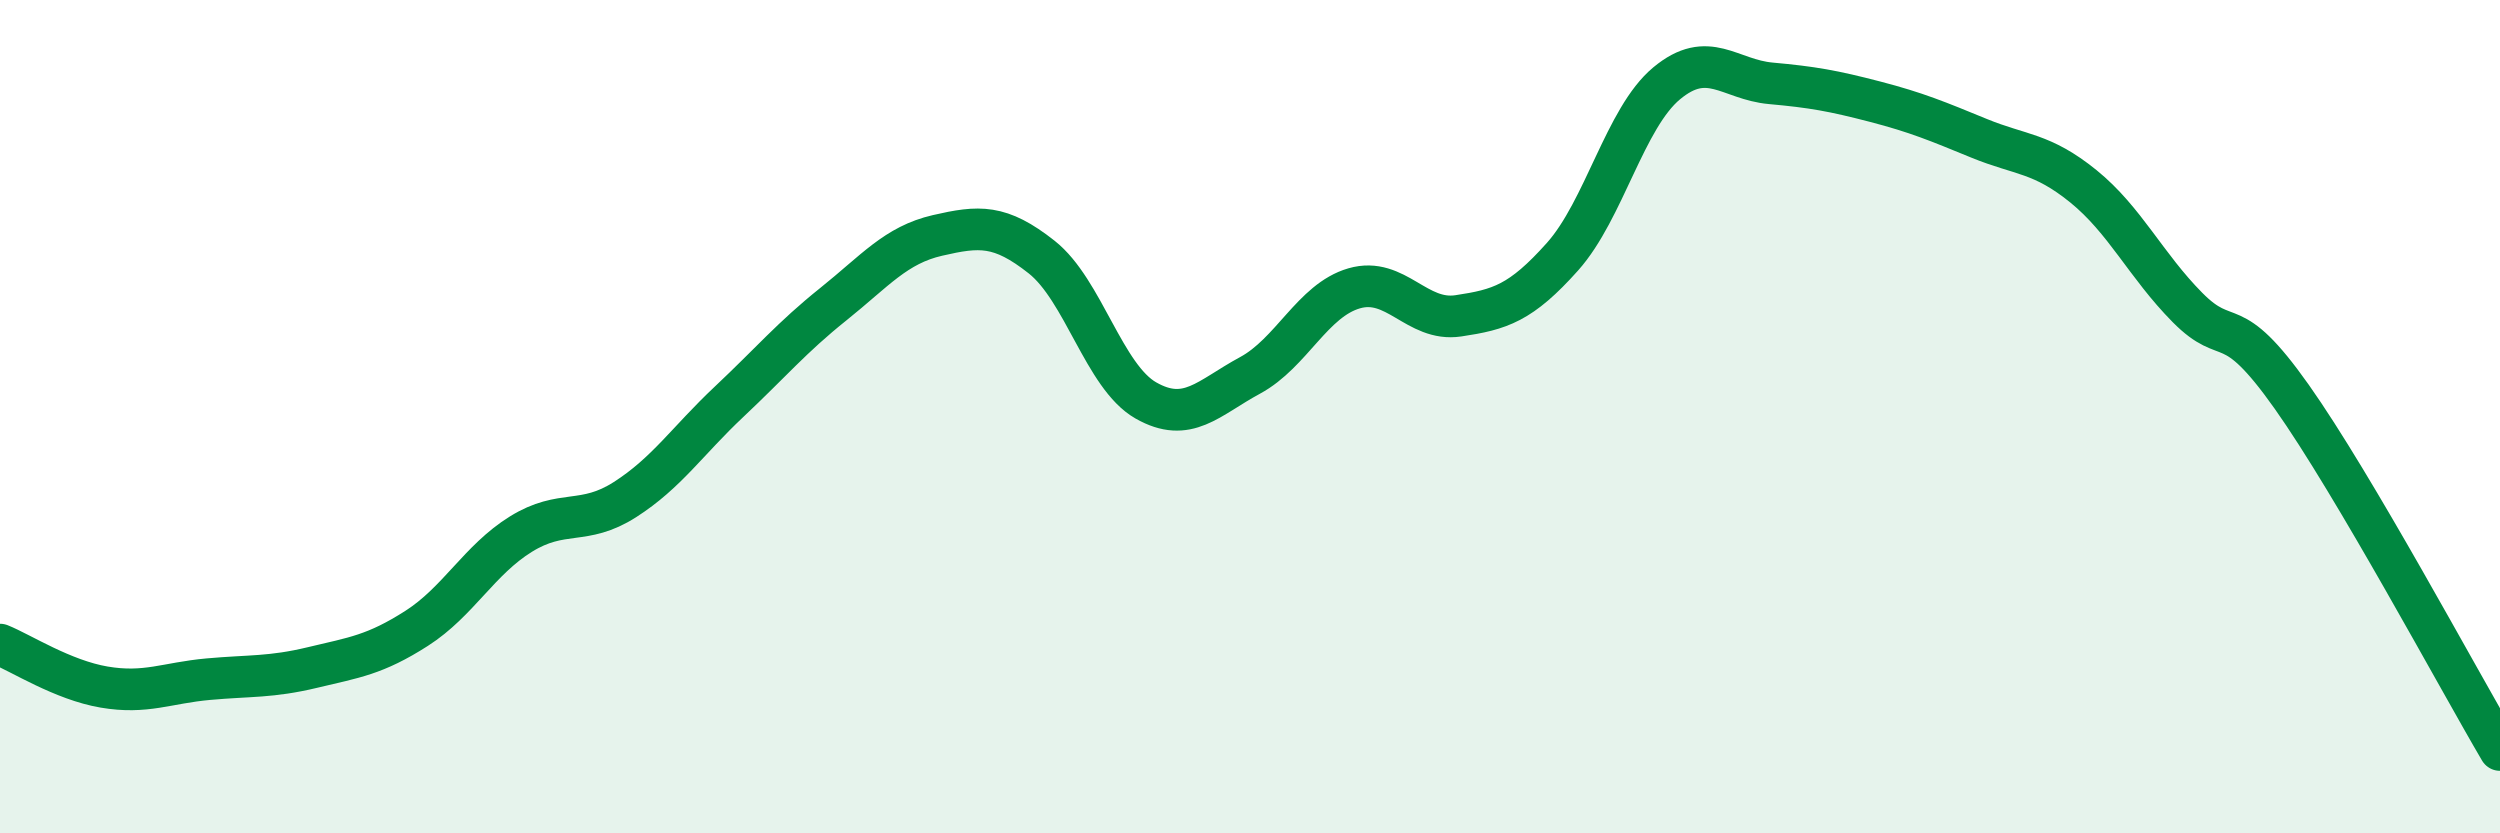
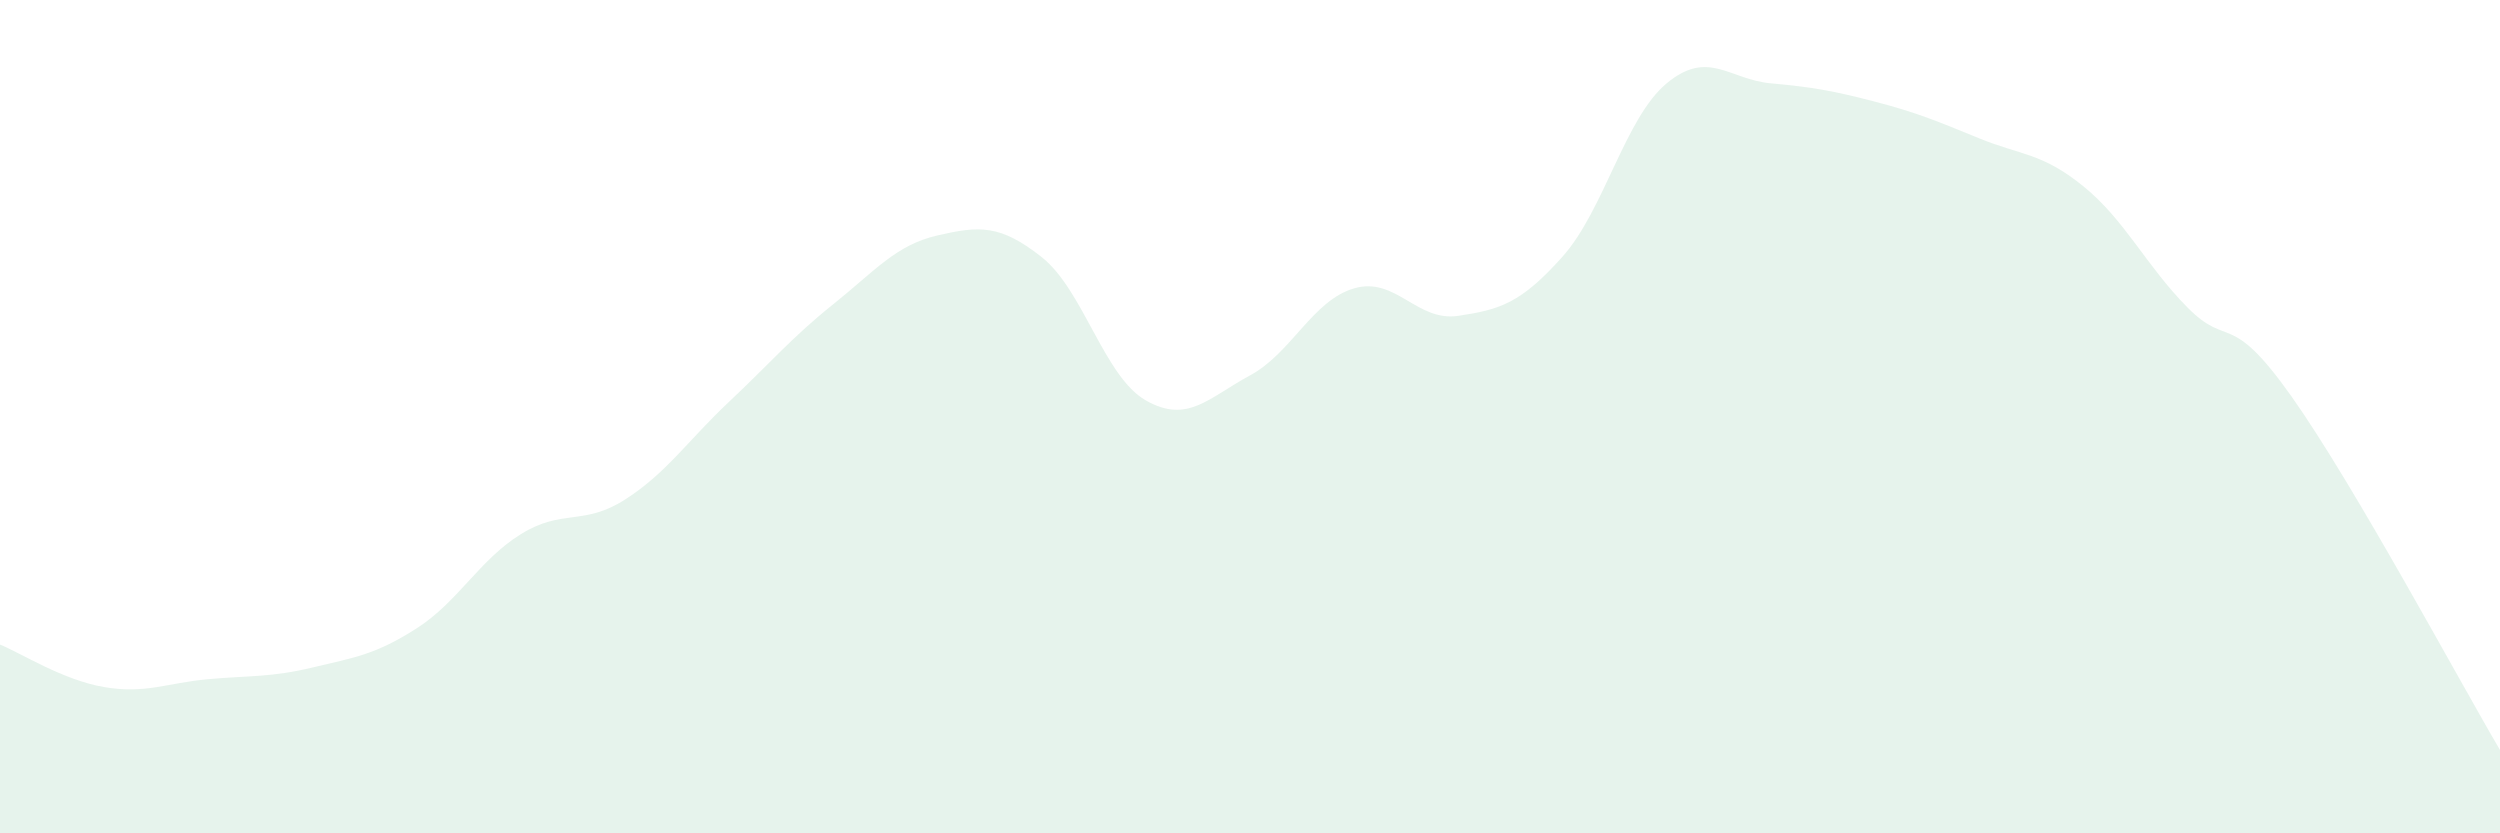
<svg xmlns="http://www.w3.org/2000/svg" width="60" height="20" viewBox="0 0 60 20">
  <path d="M 0,15.47 C 0.5,15.67 1.5,16.32 2.5,16.49 C 3.5,16.66 4,16.39 5,16.3 C 6,16.21 6.5,16.26 7.5,16.02 C 8.5,15.78 9,15.72 10,15.08 C 11,14.44 11.5,13.44 12.5,12.82 C 13.5,12.2 14,12.63 15,11.99 C 16,11.35 16.5,10.58 17.5,9.64 C 18.5,8.7 19,8.1 20,7.3 C 21,6.5 21.5,5.88 22.5,5.65 C 23.5,5.42 24,5.38 25,6.17 C 26,6.96 26.5,9.04 27.5,9.61 C 28.5,10.18 29,9.55 30,9.01 C 31,8.47 31.5,7.21 32.5,6.92 C 33.5,6.63 34,7.73 35,7.58 C 36,7.43 36.5,7.28 37.5,6.16 C 38.5,5.04 39,2.83 40,2 C 41,1.17 41.5,1.91 42.5,2 C 43.5,2.09 44,2.18 45,2.44 C 46,2.7 46.5,2.91 47.5,3.32 C 48.5,3.73 49,3.66 50,4.47 C 51,5.28 51.5,6.37 52.5,7.38 C 53.5,8.39 53.5,7.4 55,9.52 C 56.5,11.64 59,16.3 60,18L60 20L0 20Z" fill="#008740" opacity="0.1" stroke-linecap="round" stroke-linejoin="round" />
-   <path d="M 0,15.47 C 0.5,15.67 1.5,16.32 2.5,16.49 C 3.5,16.66 4,16.39 5,16.3 C 6,16.21 6.5,16.26 7.5,16.02 C 8.5,15.78 9,15.72 10,15.08 C 11,14.44 11.5,13.44 12.5,12.82 C 13.5,12.2 14,12.63 15,11.99 C 16,11.35 16.5,10.58 17.5,9.64 C 18.5,8.7 19,8.1 20,7.3 C 21,6.5 21.5,5.88 22.5,5.65 C 23.5,5.42 24,5.38 25,6.17 C 26,6.96 26.5,9.04 27.5,9.61 C 28.5,10.18 29,9.55 30,9.01 C 31,8.47 31.5,7.21 32.5,6.92 C 33.5,6.63 34,7.73 35,7.58 C 36,7.43 36.5,7.28 37.5,6.16 C 38.5,5.04 39,2.83 40,2 C 41,1.17 41.5,1.91 42.5,2 C 43.5,2.09 44,2.18 45,2.44 C 46,2.7 46.5,2.91 47.5,3.32 C 48.5,3.73 49,3.66 50,4.47 C 51,5.28 51.5,6.37 52.5,7.38 C 53.5,8.39 53.5,7.4 55,9.52 C 56.5,11.64 59,16.3 60,18" stroke="#008740" stroke-width="1" fill="none" stroke-linecap="round" stroke-linejoin="round" />
</svg>